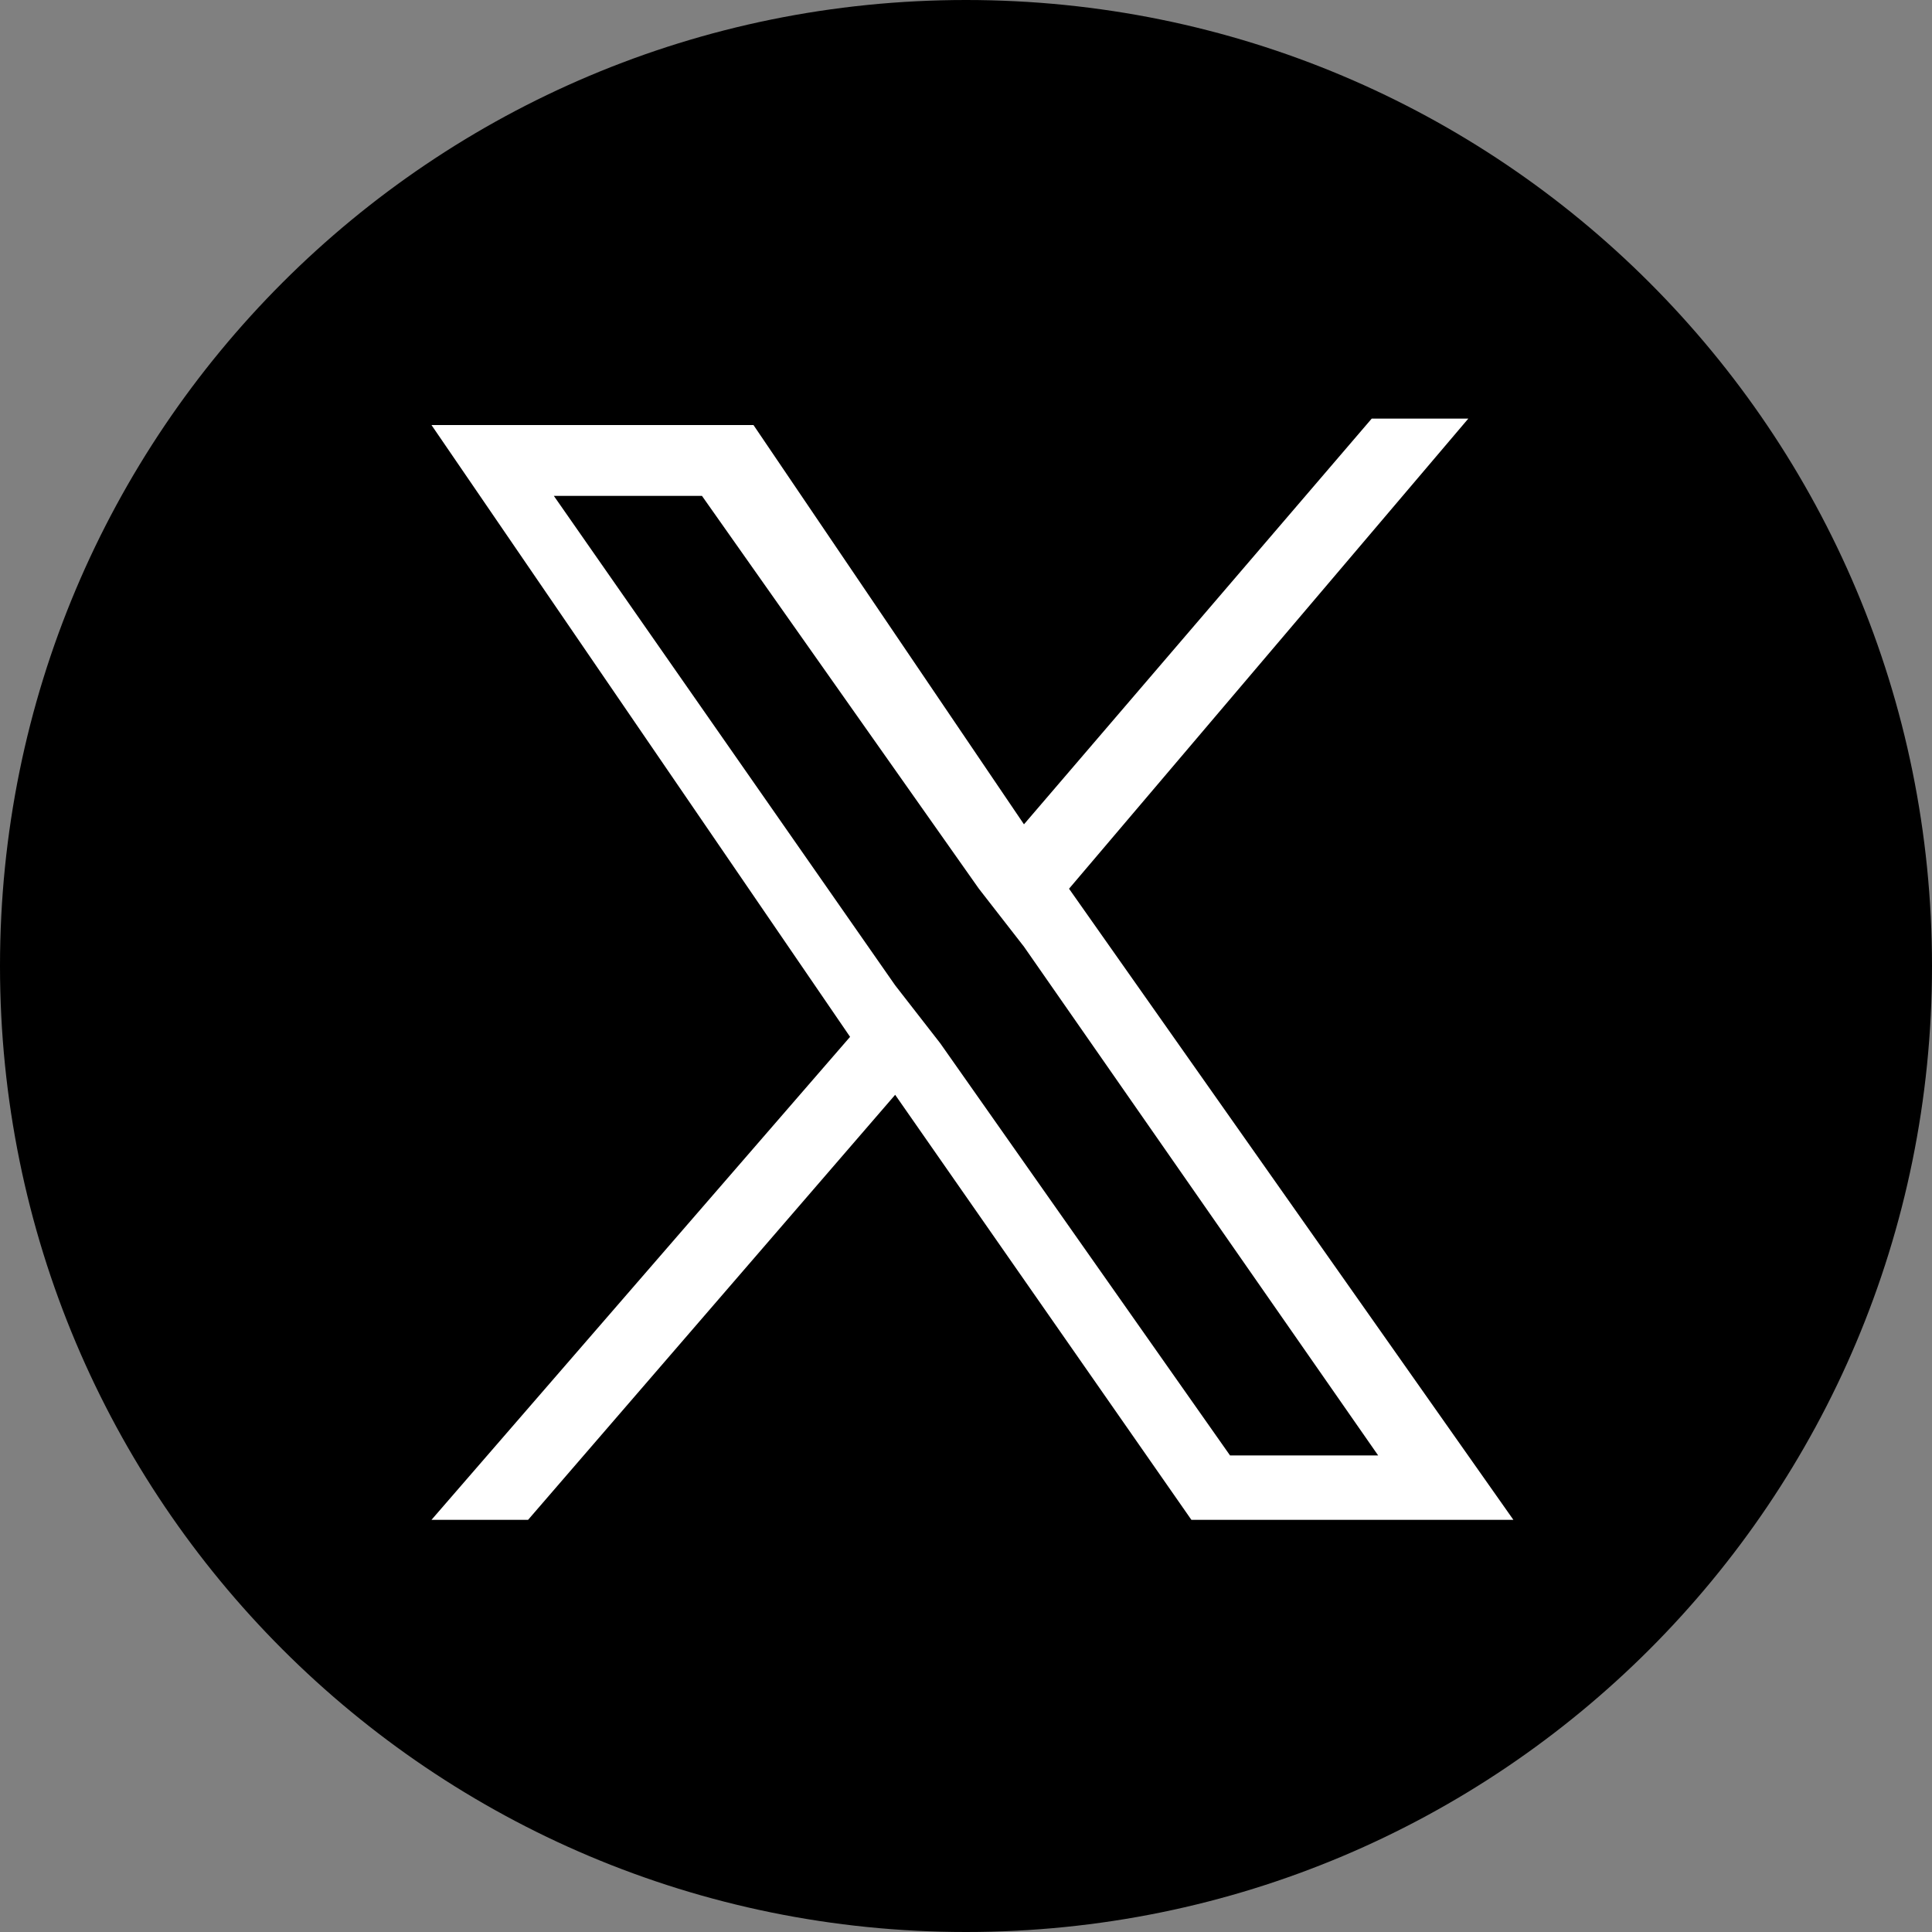
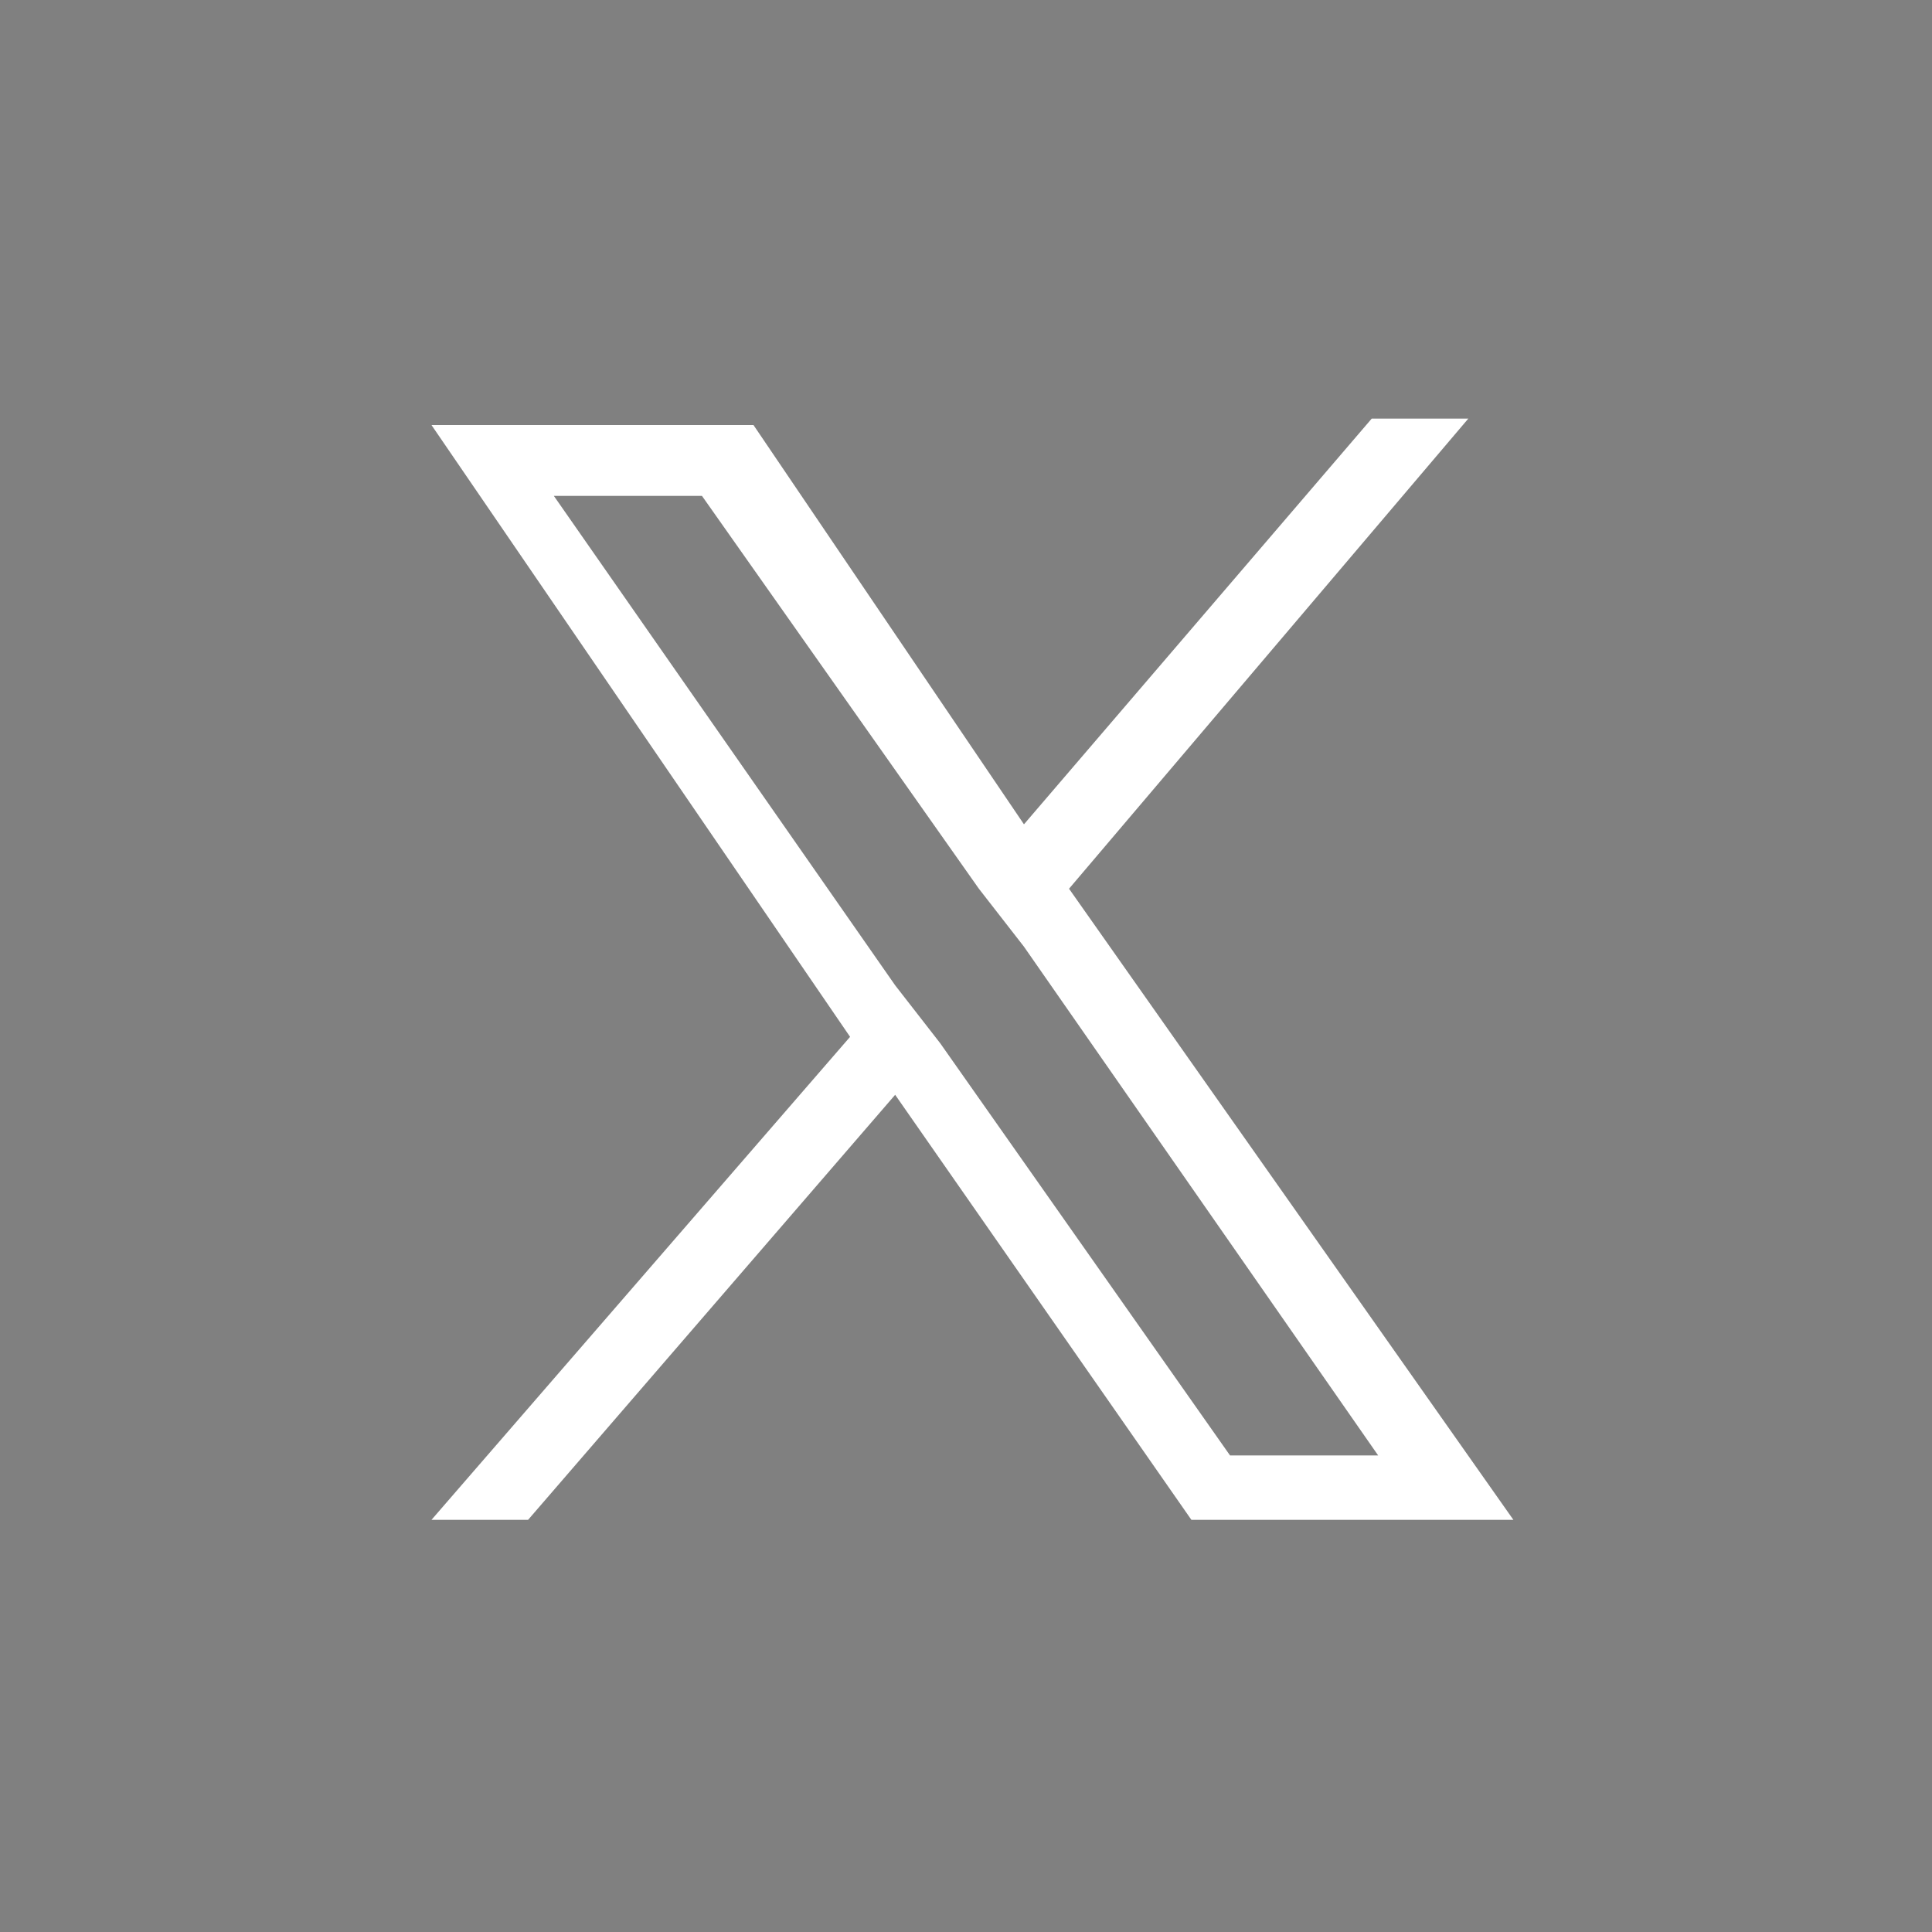
<svg xmlns="http://www.w3.org/2000/svg" version="1.1" id="Twitter_Social_Icon_Circle_Color" x="0px" y="0px" viewBox="0 0 30 30" width="30" height="30" style="enable-background:new 0 0 30 30;" xml:space="preserve">
  <rect x="0" y="0" width="30" height="30" fill="#808080" stroke="none" />
  <style type="text/css">
	.st0{fill:#FFFFFF;}
</style>
-   <path d="M15,0L15,0c8.3,0,15,6.7,15,15l0,0c0,8.3-6.7,15-15,15l0,0C6.7,30,0,23.3,0,15l0,0C0,6.7,6.7,0,15,0z" />
  <path class="st0" d="M16.6,13.8l6.2-7.3h-1.5l-5.4,6.3l-4.2-6.2h-5l6.5,9.5l-6.5,7.5h1.5l5.7-6.6l4.6,6.6h5L16.6,13.8z M14.6,16.2  l-0.7-0.9L8.6,7.7h2.3l4.3,6.1l0.7,0.9l5.5,7.9h-2.3L14.6,16.2z" />
</svg>